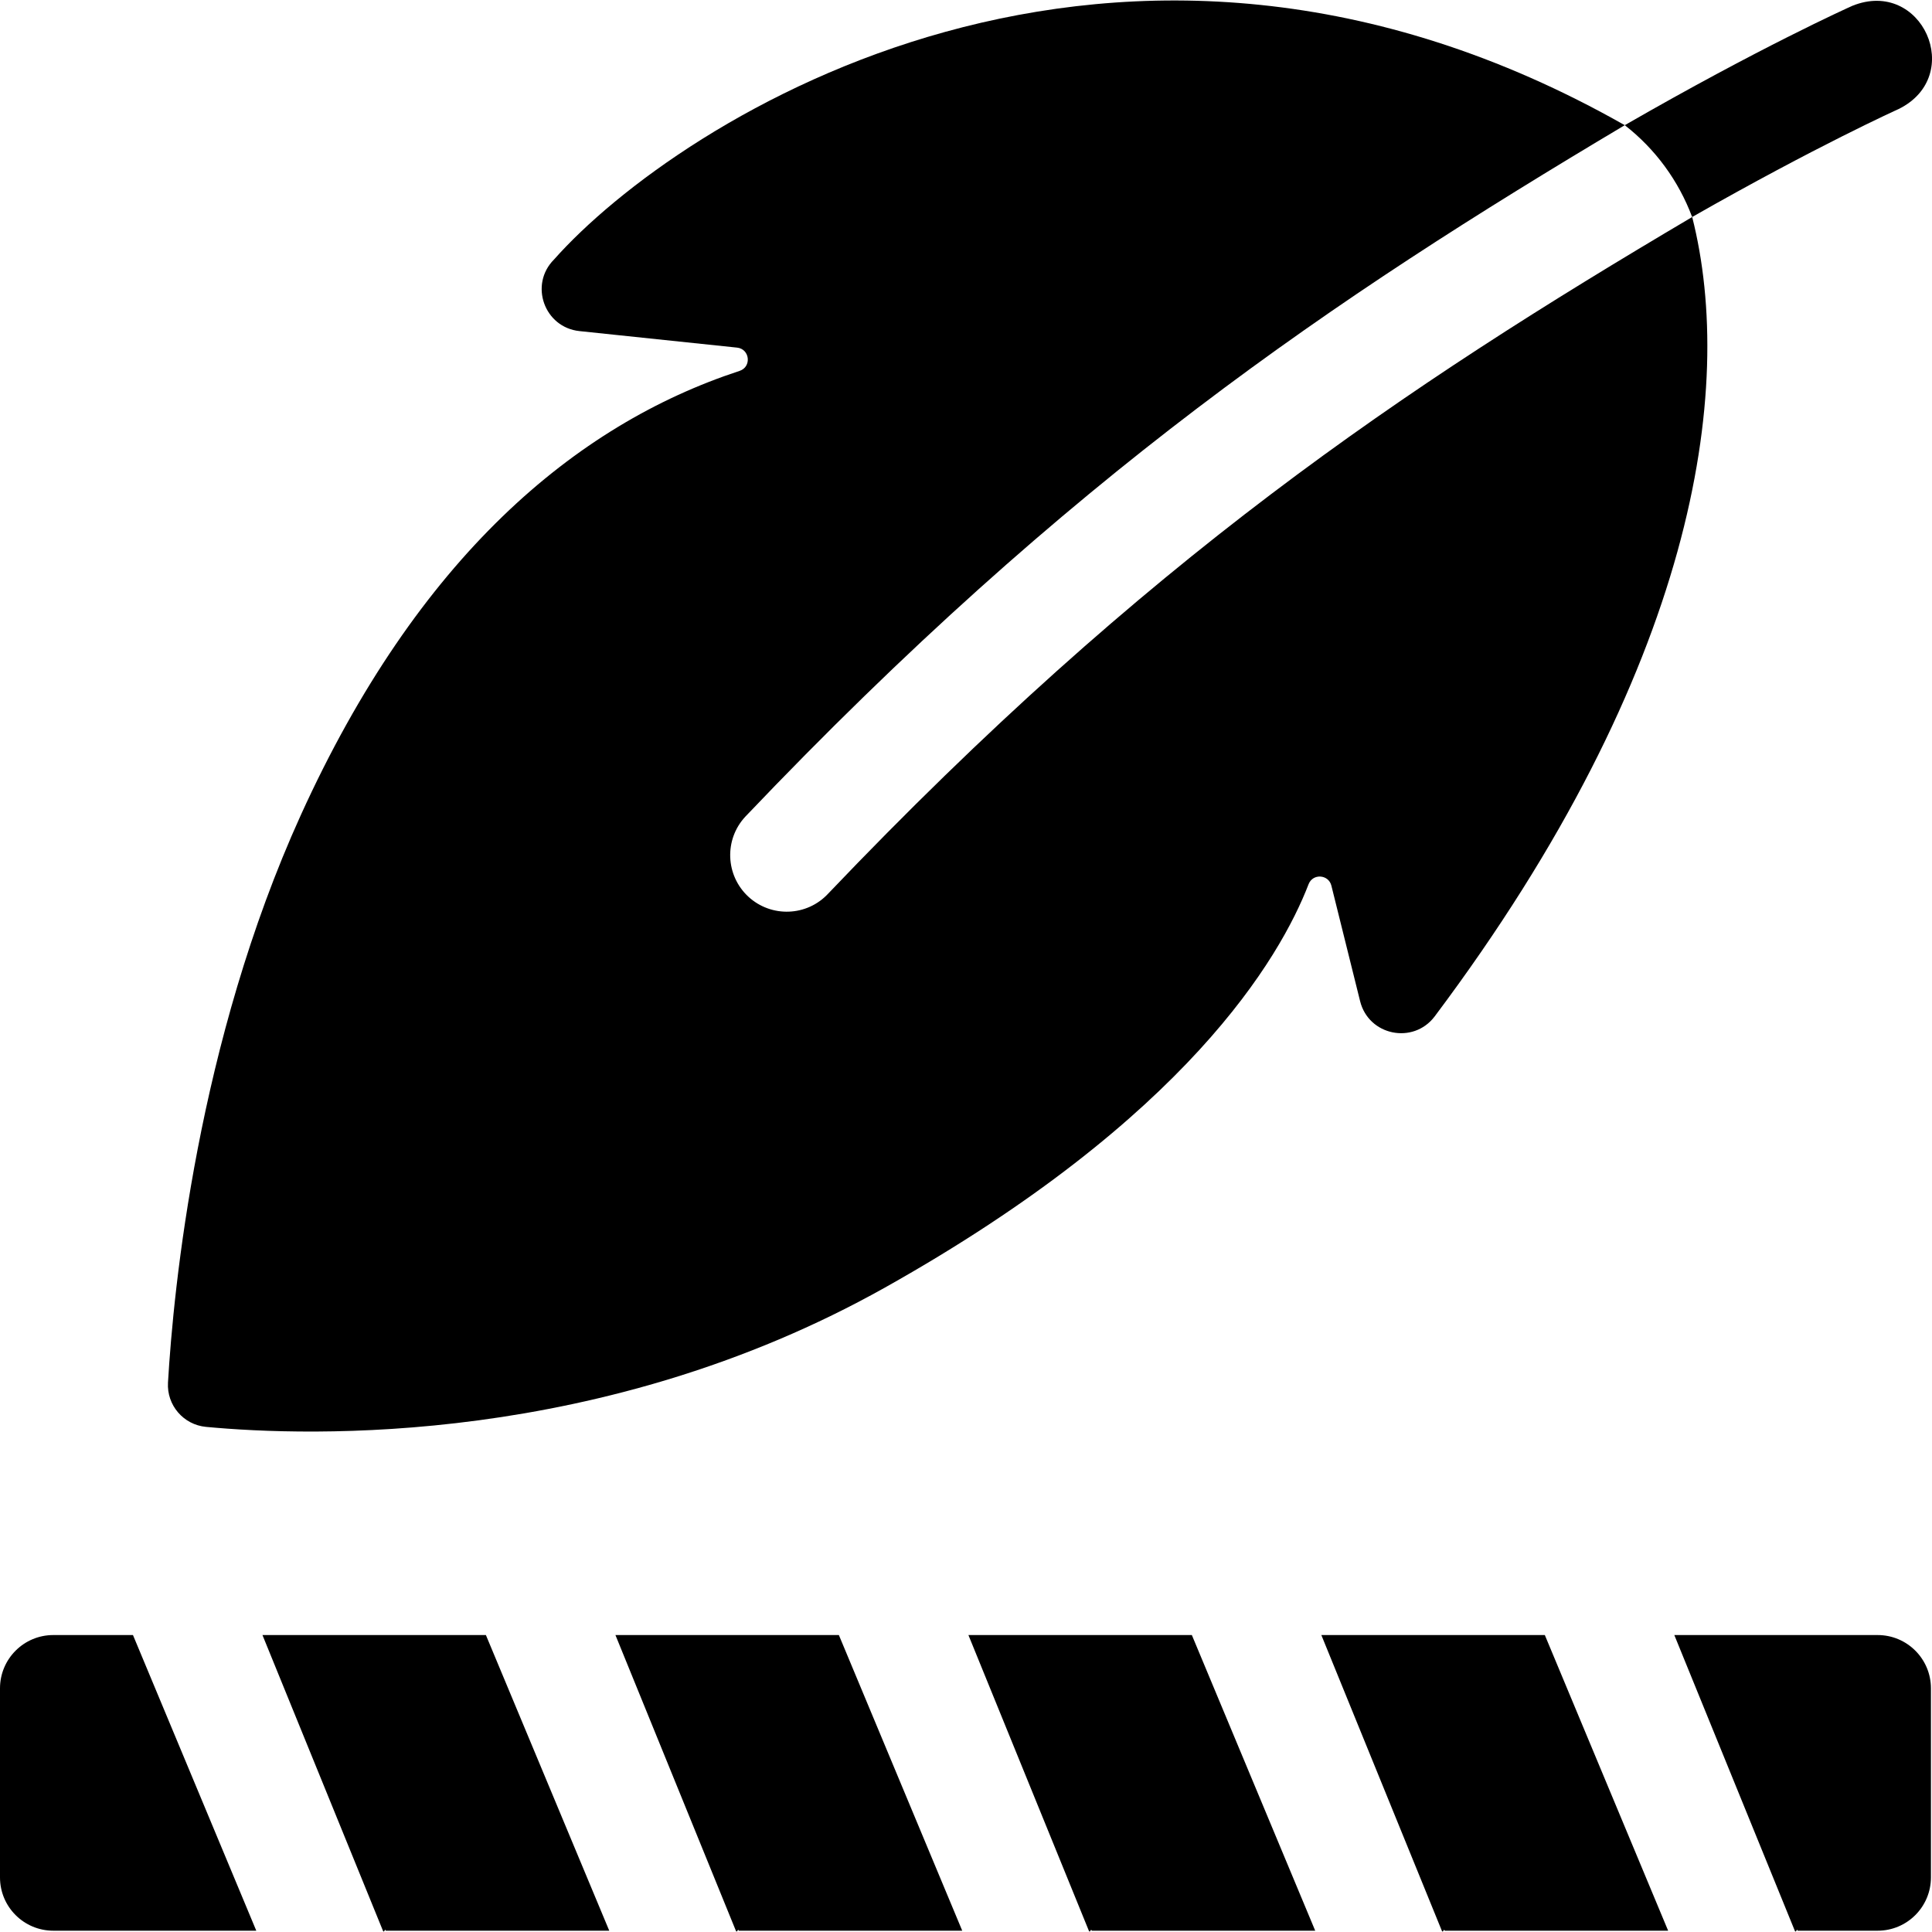
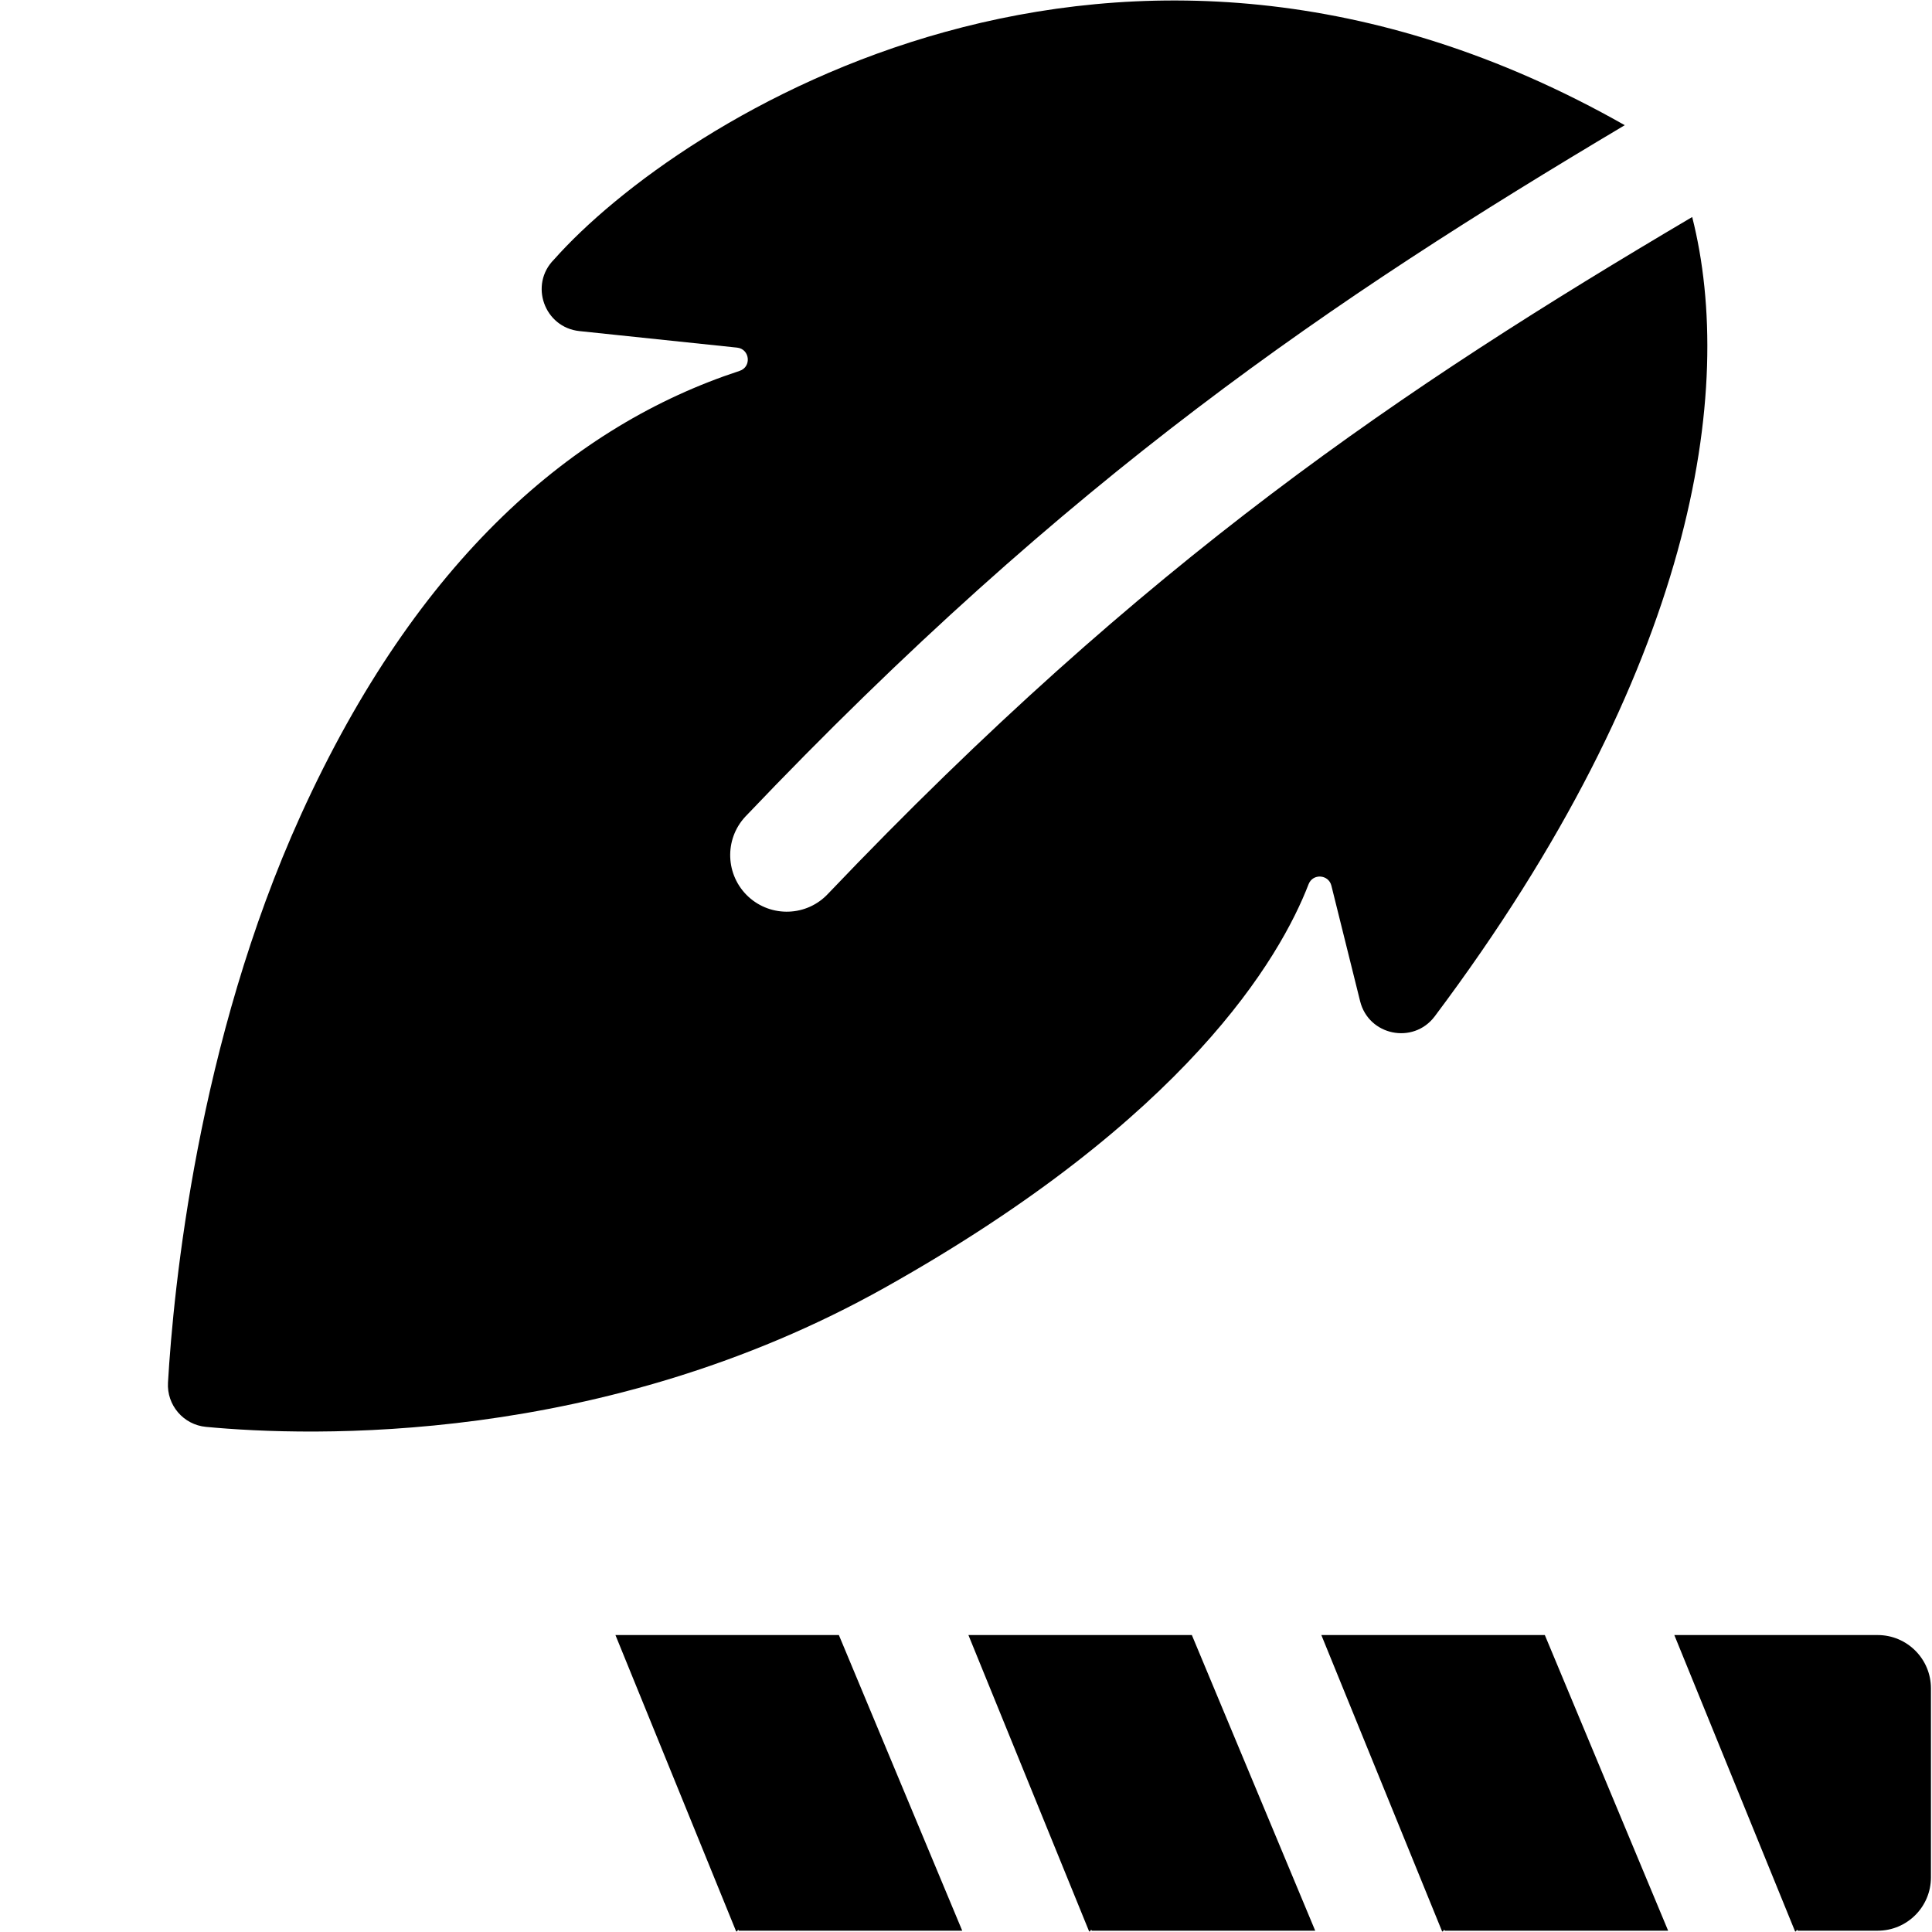
<svg xmlns="http://www.w3.org/2000/svg" width="40" height="40" viewBox="0 0 40 40" fill="none">
  <g clip-path="url(#clip0_6_234)">
-     <path d="M35.034 4.493C37.614 3.022 39.285 2.268 39.308 2.258C40.701 1.572 39.791 -0.461 38.352 0.12C38.253 0.164 36.436 0.982 33.639 2.592C34.272 3.084 34.754 3.744 35.034 4.493Z" fill="black" />
    <path d="M27.565 18.337L28.16 20.73C28.337 21.44 29.257 21.629 29.701 21.047C35.092 13.862 35.942 8.075 35.035 4.493C29.032 8.04 23.735 11.59 17.148 18.5C16.708 18.976 15.967 19.002 15.493 18.564C15.019 18.124 14.99 17.383 15.43 16.909C22.151 9.849 27.59 6.193 33.639 2.592C23.12 -3.374 14.04 2.476 11.471 5.372C10.952 5.891 11.268 6.779 11.998 6.855L15.26 7.197C15.526 7.225 15.566 7.596 15.312 7.679C11.898 8.798 8.647 11.553 6.23 16.871C4.088 21.585 3.592 26.678 3.478 28.624C3.45 29.092 3.798 29.498 4.265 29.542C6.419 29.745 12.47 29.94 18.325 26.656C24.57 23.154 26.505 19.829 27.093 18.306C27.18 18.08 27.507 18.102 27.565 18.337Z" fill="black" />
    <path d="M27.357 33.852L29.851 39.973C29.877 40.034 29.896 39.91 29.911 39.973H34.537L31.984 33.852H27.357Z" fill="black" />
-     <path d="M5.434 33.852L7.928 39.973C7.953 40.034 7.972 39.91 7.987 39.973H12.614L10.06 33.852H5.434Z" fill="black" />
    <path d="M12.742 33.852L15.235 39.973C15.261 40.034 15.28 39.91 15.295 39.973H19.922L17.368 33.852H12.742Z" fill="black" />
-     <path d="M1.103 33.852C0.494 33.852 0 34.346 0 34.955V38.87C0 39.479 0.494 39.973 1.103 39.973H5.306L2.753 33.852H1.103V33.852Z" fill="black" />
    <path d="M20.05 33.852L22.543 39.973C22.569 40.034 22.588 39.91 22.603 39.973H27.23L24.676 33.852H20.05Z" fill="black" />
    <path d="M38.875 33.852H34.665L37.159 39.973C37.184 40.034 37.203 39.91 37.219 39.973H38.875C39.484 39.973 39.978 39.479 39.978 38.869V34.955C39.978 34.346 39.484 33.852 38.875 33.852Z" fill="black" />
  </g>
  <defs>
    <clipPath id="clip0_6_234">
      <rect width="40" height="40" fill="white" />
    </clipPath>
  </defs>
</svg>